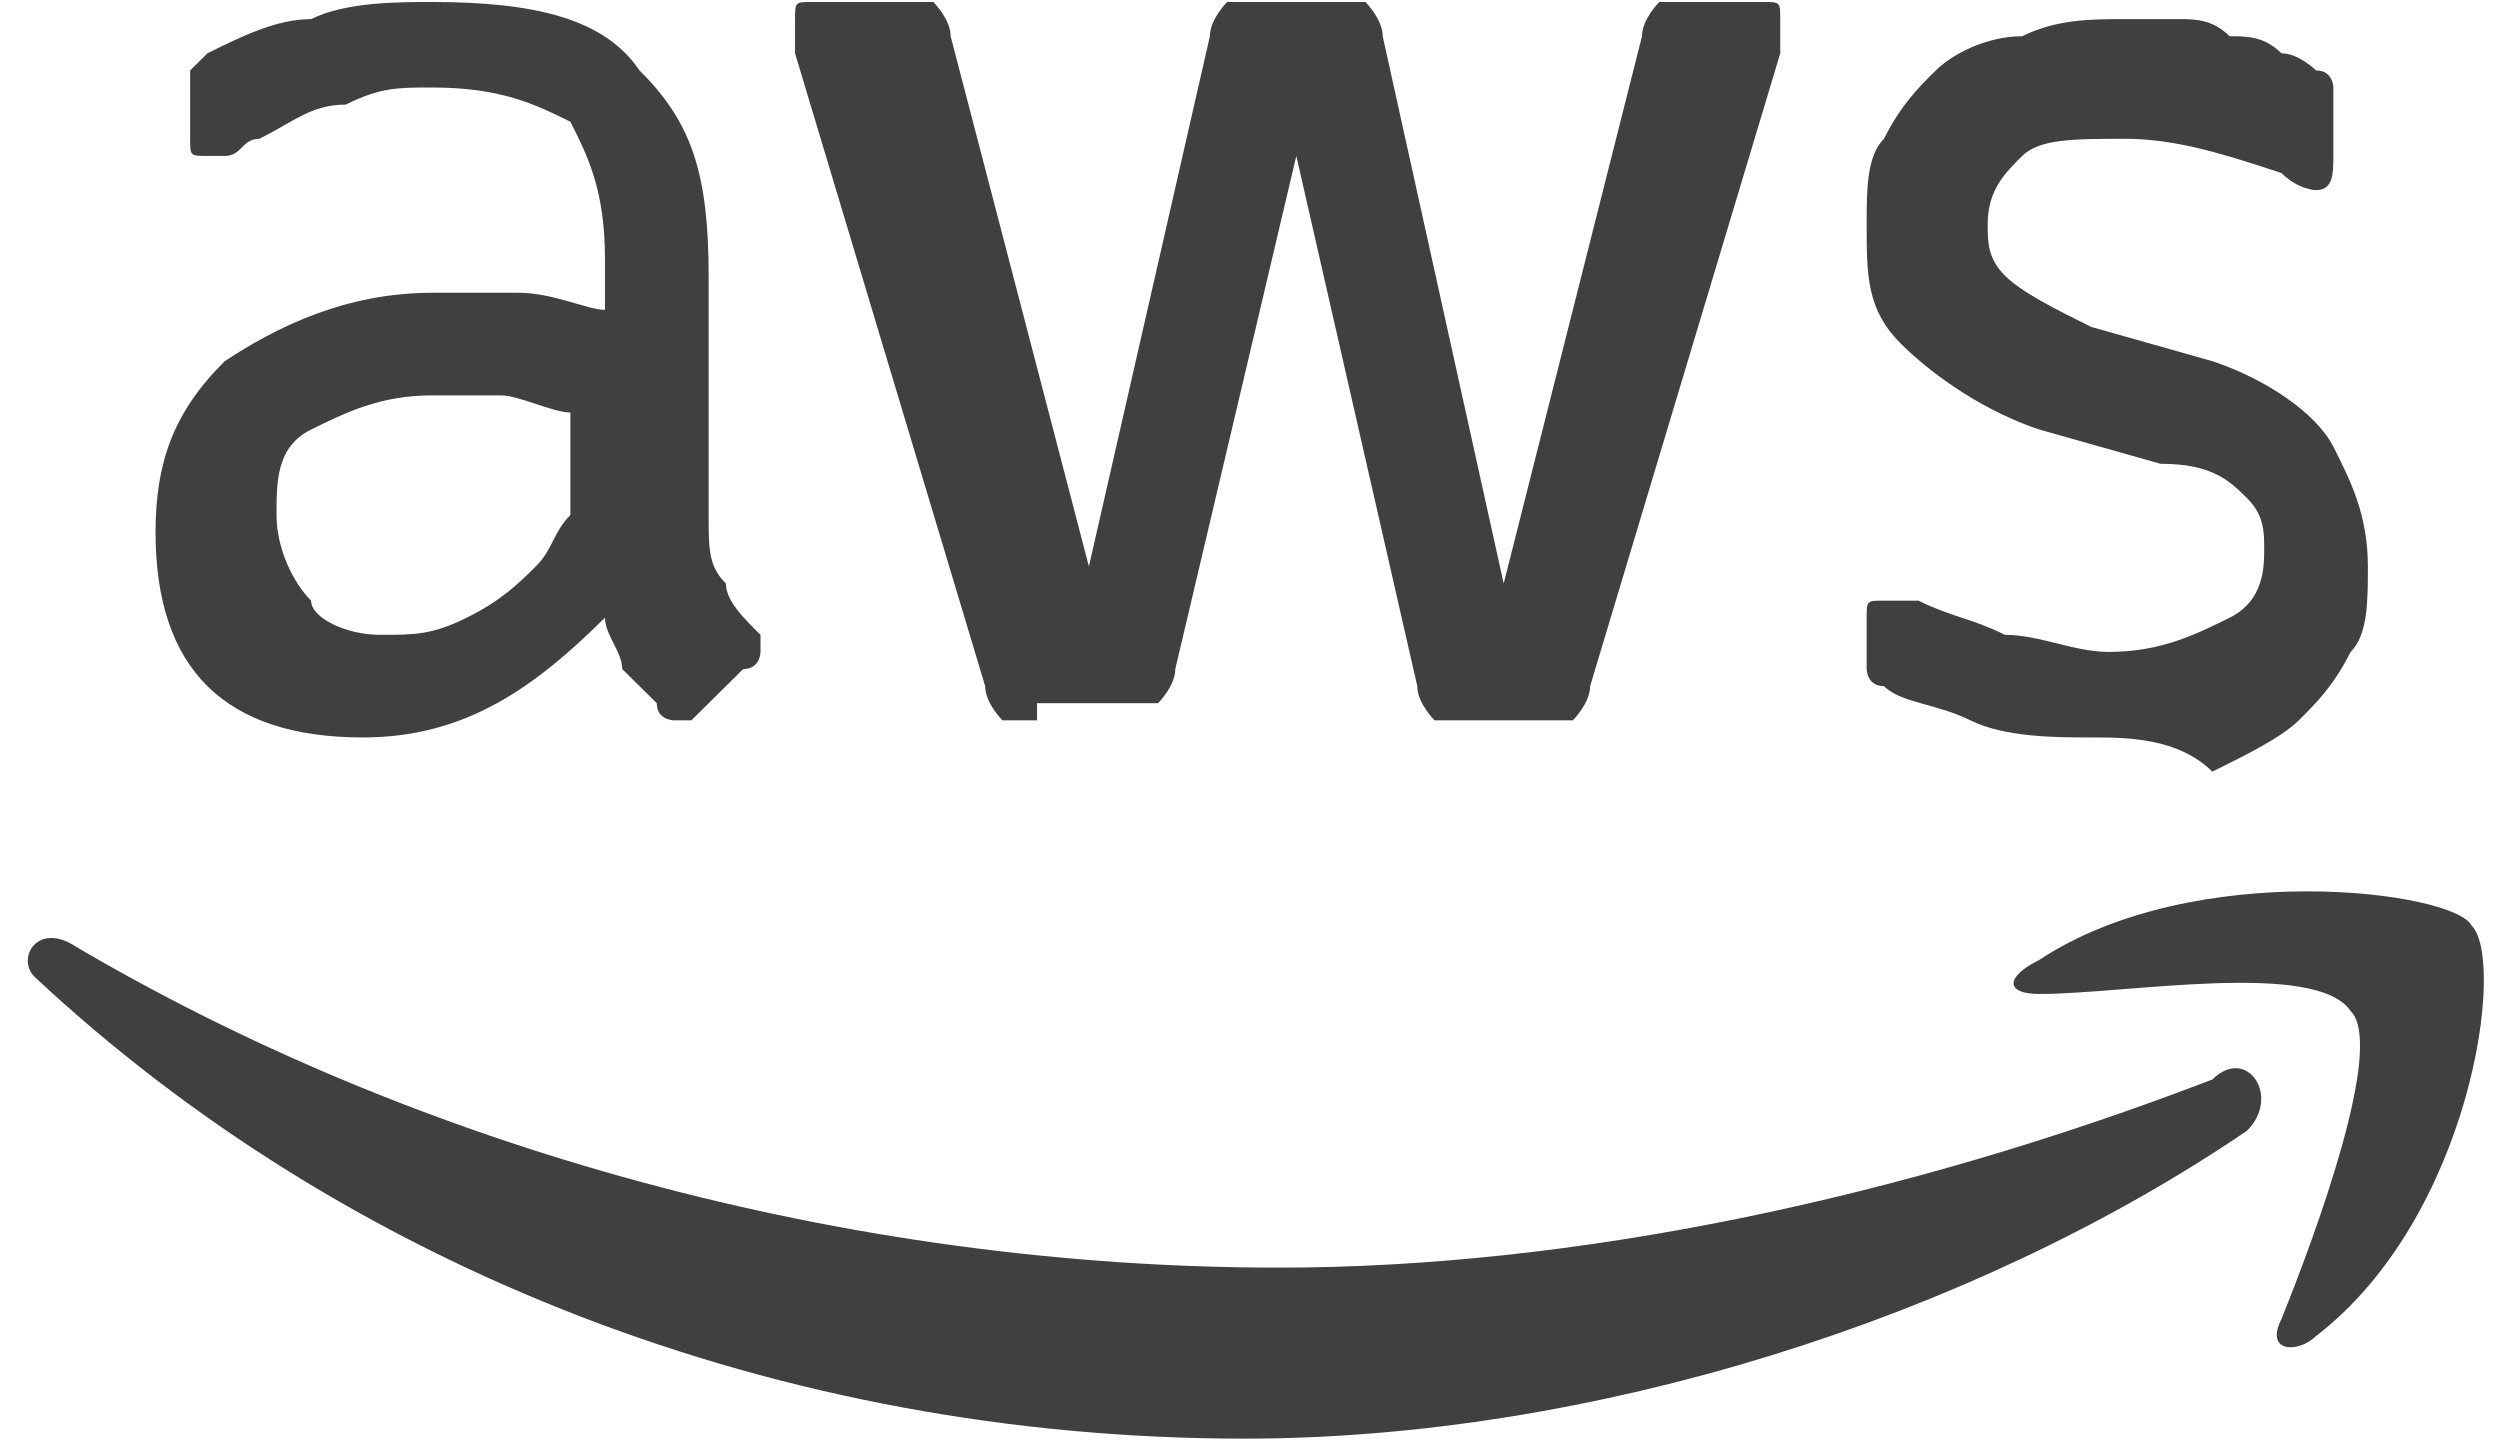
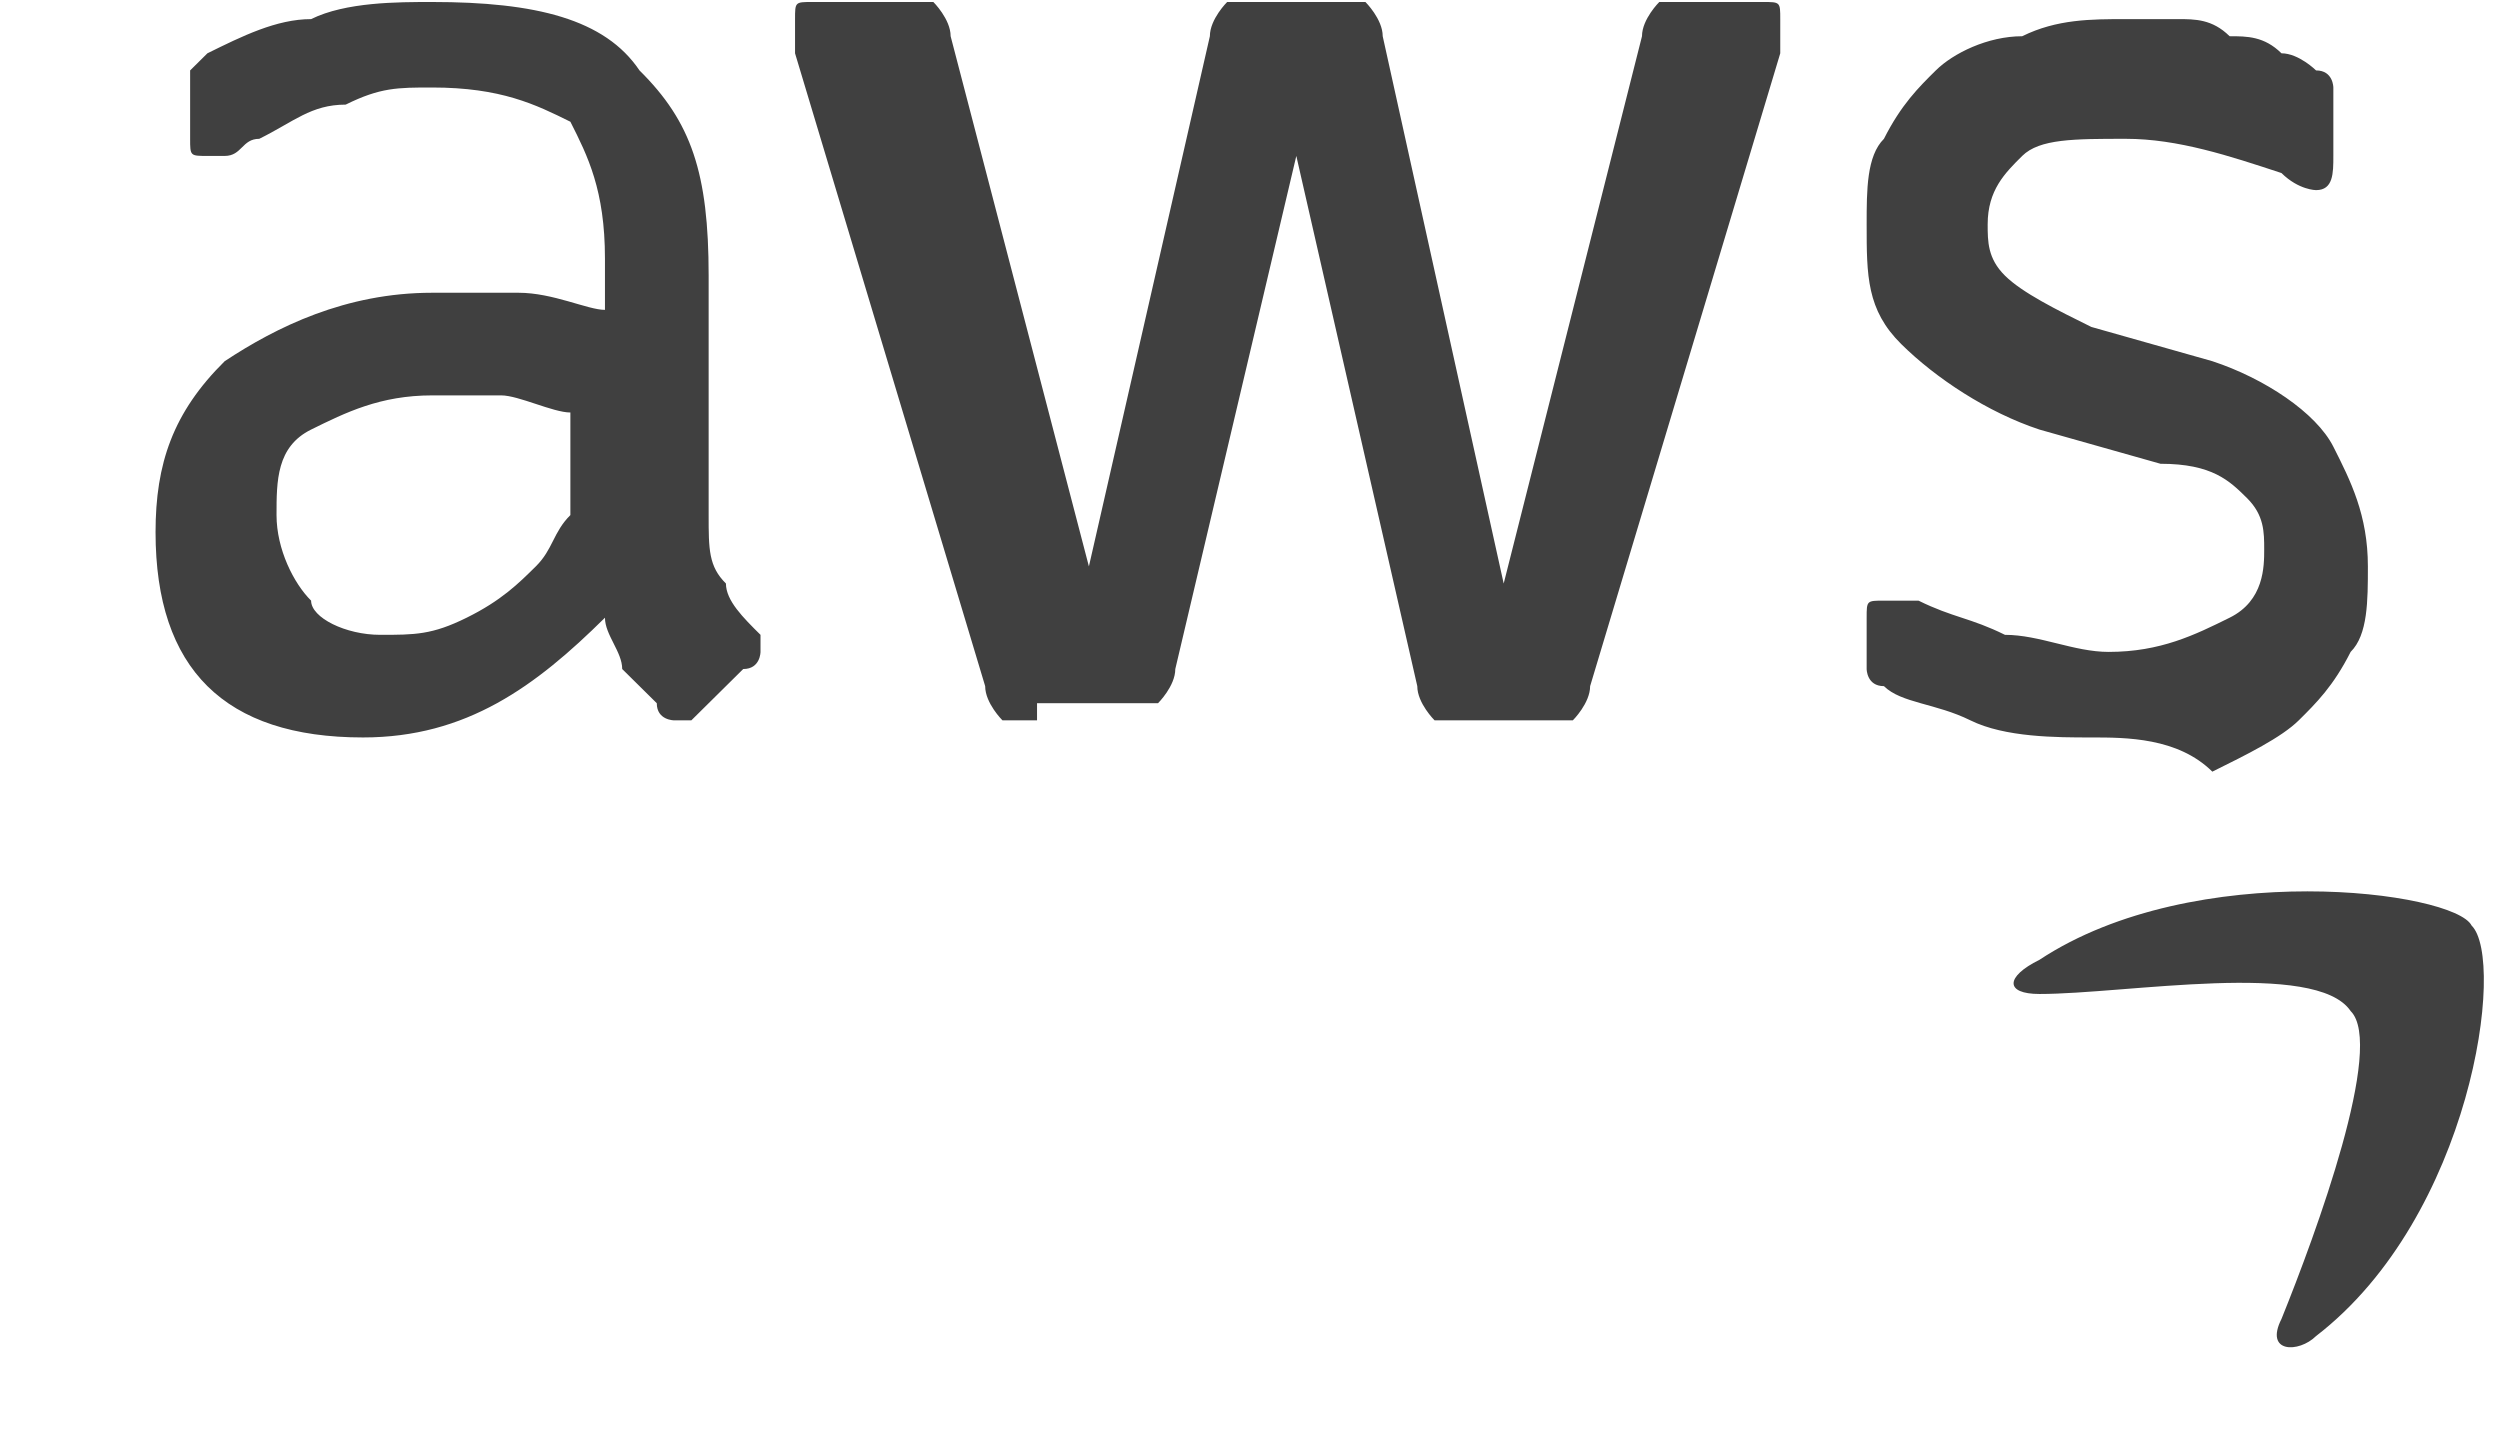
<svg xmlns="http://www.w3.org/2000/svg" width="59px" height="34px" viewBox="0 0 59 34" version="1.1">
  <title>939A721F-5FFF-4B3D-B575-43B323B87088</title>
  <desc>Created with sketchtool.</desc>
  <g id="Page-1" stroke="none" stroke-width="1" fill="none" fill-rule="evenodd">
    <g id="home-developer-version" transform="translate(-1406, -5249)" fill="#404040">
      <g id="logo_aws" transform="translate(1406, 5249)">
        <path d="M16.724,12.156 C16.724,12.964 16.724,13.367 17.132,13.771 C17.132,14.175 17.54,14.578 17.948,14.982 C17.948,14.982 17.948,15.385 17.948,15.385 C17.948,15.385 17.948,15.789 17.54,15.789 L16.316,17 C16.316,17 15.908,17 15.908,17 C15.908,17 15.5,17 15.5,16.596 C15.092,16.193 15.092,16.193 14.684,15.789 C14.684,15.385 14.277,14.982 14.277,14.578 C12.645,16.193 11.013,17.404 8.566,17.404 C6.934,17.404 5.711,17 4.895,16.193 C4.079,15.385 3.671,14.175 3.671,12.56 C3.671,10.945 4.079,9.735 5.303,8.524 C6.526,7.716 8.158,6.909 10.198,6.909 C11.013,6.909 11.421,6.909 12.237,6.909 C13.053,6.909 13.869,7.313 14.277,7.313 L14.277,6.102 C14.277,4.487 13.869,3.68 13.461,2.873 C12.645,2.469 11.829,2.065 10.198,2.065 C9.382,2.065 8.974,2.065 8.158,2.469 C7.342,2.469 6.934,2.873 6.119,3.276 C5.711,3.276 5.711,3.68 5.303,3.68 C5.303,3.68 4.895,3.68 4.895,3.68 C4.487,3.68 4.487,3.68 4.487,3.276 L4.487,2.469 C4.487,2.065 4.487,2.065 4.487,1.662 C4.487,1.662 4.895,1.258 4.895,1.258 C5.711,0.855 6.526,0.451 7.342,0.451 C8.158,0.047 9.382,0.047 10.198,0.047 C12.645,0.047 14.277,0.451 15.092,1.662 C16.316,2.873 16.724,4.084 16.724,6.505 L16.724,12.156 Z M8.974,14.982 C9.79,14.982 10.198,14.982 11.013,14.578 C11.829,14.175 12.237,13.771 12.645,13.367 C13.053,12.964 13.053,12.56 13.461,12.156 C13.461,11.753 13.461,10.945 13.461,10.542 L13.461,9.735 C13.053,9.735 12.237,9.331 11.829,9.331 C11.013,9.331 10.605,9.331 10.198,9.331 C8.974,9.331 8.158,9.735 7.342,10.138 C6.526,10.542 6.526,11.349 6.526,12.156 C6.526,12.964 6.934,13.771 7.342,14.175 C7.342,14.578 8.158,14.982 8.974,14.982 Z M24.474,17 C24.066,17 24.066,17 23.658,17 C23.658,17 23.25,16.596 23.25,16.193 L18.763,1.258 C18.763,0.855 18.763,0.451 18.763,0.451 C18.763,0.047 18.763,0.047 19.171,0.047 L21.211,0.047 C21.619,0.047 22.027,0.047 22.027,0.047 C22.027,0.047 22.435,0.451 22.435,0.855 L25.698,13.367 L28.553,0.855 C28.553,0.451 28.961,0.047 28.961,0.047 C28.961,0.047 29.369,0.047 29.777,0.047 L31.408,0.047 C31.816,0.047 32.224,0.047 32.224,0.047 C32.224,0.047 32.632,0.451 32.632,0.855 L35.487,13.771 L38.751,0.855 C38.751,0.451 39.159,0.047 39.159,0.047 C39.159,0.047 39.566,0.047 39.974,0.047 L41.606,0.047 C42.014,0.047 42.014,0.047 42.014,0.451 C42.014,0.451 42.014,0.451 42.014,0.855 C42.014,1.258 42.014,1.258 42.014,1.258 L37.527,16.193 C37.527,16.596 37.119,17 37.119,17 C37.119,17 36.711,17 36.303,17 L34.672,17 C34.264,17 33.856,17 33.856,17 C33.856,17 33.448,16.596 33.448,16.193 L30.593,3.68 L27.737,15.789 C27.737,16.193 27.329,16.596 27.329,16.596 C27.329,16.596 26.921,16.596 26.514,16.596 L24.474,16.596 L24.474,17 Z M49.356,17.404 C48.54,17.404 47.317,17.404 46.501,17 C45.685,16.596 44.869,16.596 44.461,16.193 C44.053,16.193 44.053,15.789 44.053,15.789 C44.053,15.789 44.053,15.385 44.053,15.385 L44.053,14.578 C44.053,14.175 44.053,14.175 44.461,14.175 C44.461,14.175 44.869,14.175 44.869,14.175 C44.869,14.175 45.277,14.175 45.277,14.175 C46.093,14.578 46.501,14.578 47.317,14.982 C48.132,14.982 48.948,15.385 49.764,15.385 C50.988,15.385 51.803,14.982 52.619,14.578 C53.435,14.175 53.435,13.367 53.435,12.964 C53.435,12.56 53.435,12.156 53.027,11.753 C52.619,11.349 52.211,10.945 50.988,10.945 L48.132,10.138 C46.909,9.735 45.685,8.927 44.869,8.12 C44.053,7.313 44.053,6.505 44.053,5.295 C44.053,4.487 44.053,3.68 44.461,3.276 C44.869,2.469 45.277,2.065 45.685,1.662 C46.093,1.258 46.909,0.855 47.724,0.855 C48.54,0.451 49.356,0.451 50.172,0.451 C50.58,0.451 50.988,0.451 51.396,0.451 C51.803,0.451 52.211,0.451 52.619,0.855 C53.027,0.855 53.435,0.855 53.843,1.258 C54.251,1.258 54.659,1.662 54.659,1.662 C55.067,1.662 55.067,2.065 55.067,2.065 C55.067,2.065 55.067,2.469 55.067,2.873 L55.067,3.68 C55.067,4.084 55.067,4.487 54.659,4.487 C54.659,4.487 54.251,4.487 53.843,4.084 C52.619,3.68 51.396,3.276 50.172,3.276 C48.948,3.276 48.132,3.276 47.724,3.68 C47.317,4.084 46.909,4.487 46.909,5.295 C46.909,5.698 46.909,6.102 47.317,6.505 C47.724,6.909 48.54,7.313 49.356,7.716 L52.211,8.524 C53.435,8.927 54.659,9.735 55.067,10.542 C55.475,11.349 55.882,12.156 55.882,13.367 C55.882,14.175 55.882,14.982 55.475,15.385 C55.067,16.193 54.659,16.596 54.251,17 C53.843,17.404 53.027,17.807 52.211,18.211 C51.396,17.404 50.172,17.404 49.356,17.404 Z" id="Shape" fill-rule="nonzero" />
        <g id="Group" transform="translate(0, 21.036)">
-           <path d="M53.027,5.651 C46.501,10.091 37.527,12.916 29.369,12.916 C18.356,12.916 8.158,8.88 0.816,2.018 C0.408,1.615 0.816,0.807 1.632,1.211 C9.79,6.055 19.987,8.88 30.185,8.88 C37.119,8.88 44.869,7.265 52.211,4.44 C53.027,3.633 53.843,4.844 53.027,5.651 Z" id="Path" />
          <path d="M55.475,2.825 C54.659,1.615 50.172,2.422 48.132,2.422 C47.317,2.422 47.317,2.018 48.132,1.615 C51.803,-0.807 57.922,0 58.33,0.807 C59.146,1.615 58.33,7.669 54.659,10.495 C54.251,10.898 53.435,10.898 53.843,10.091 C54.659,8.073 56.29,3.633 55.475,2.825 Z" id="Path" />
        </g>
      </g>
    </g>
  </g>
</svg>